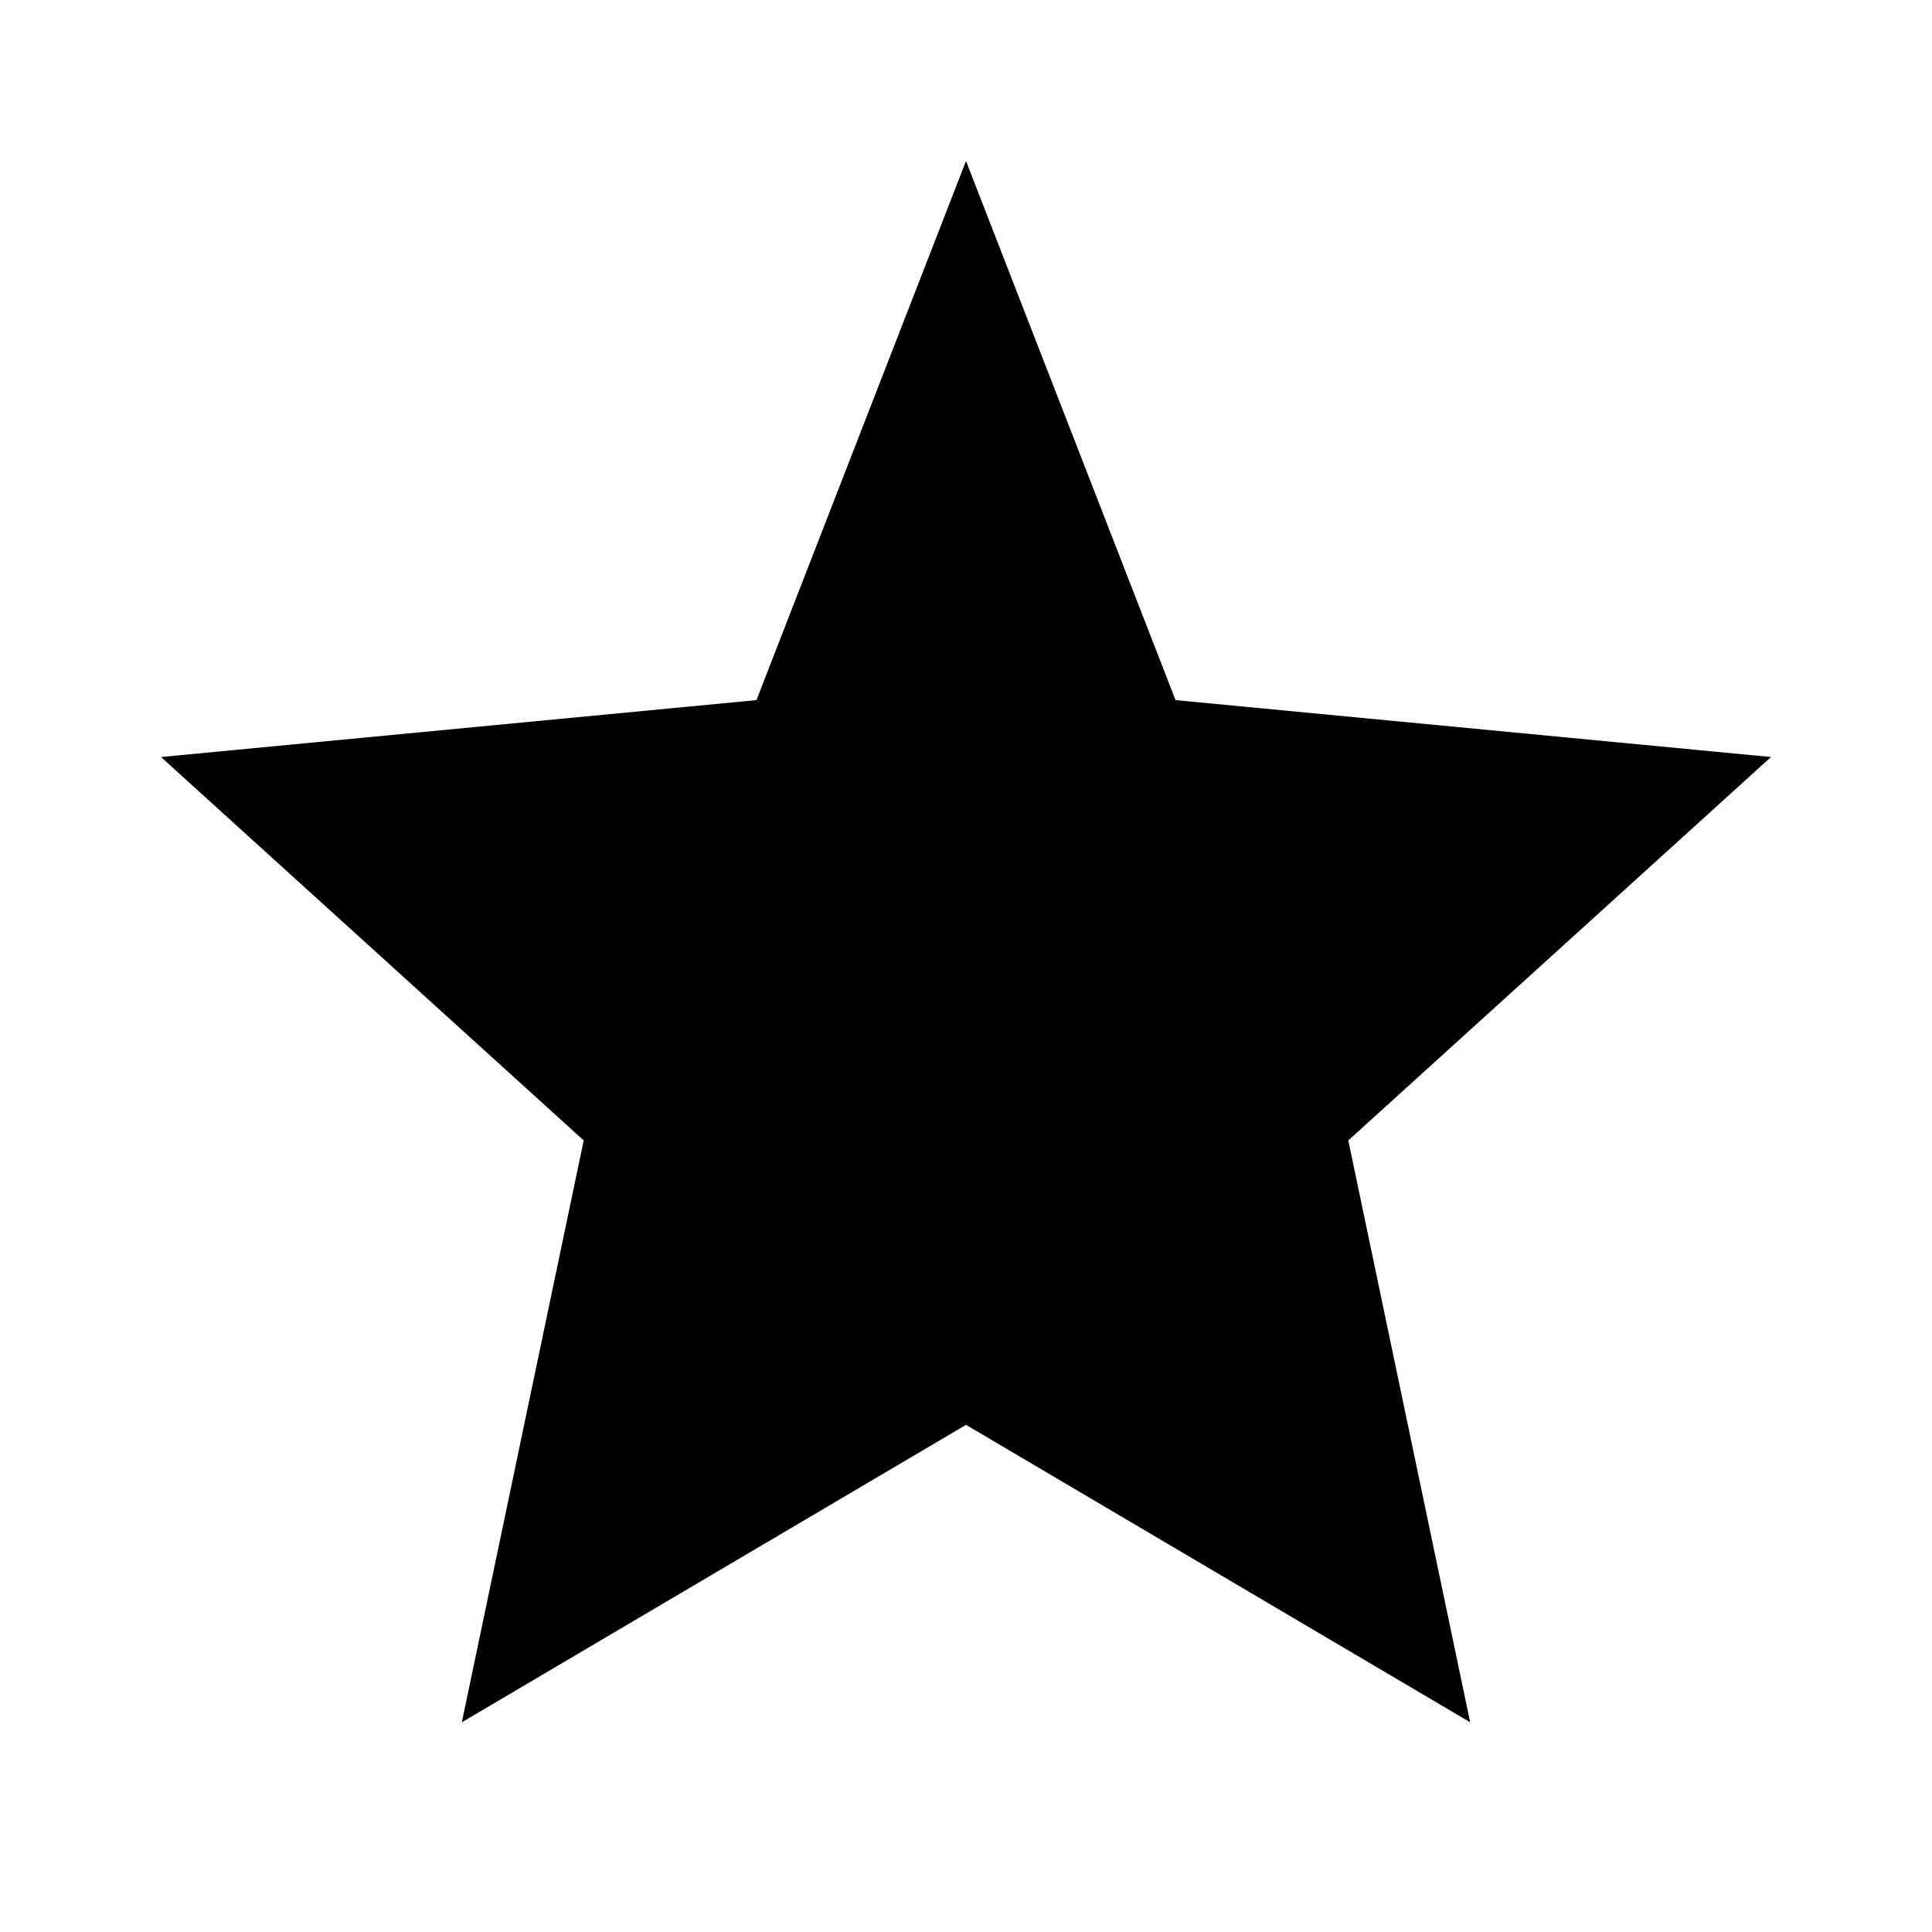
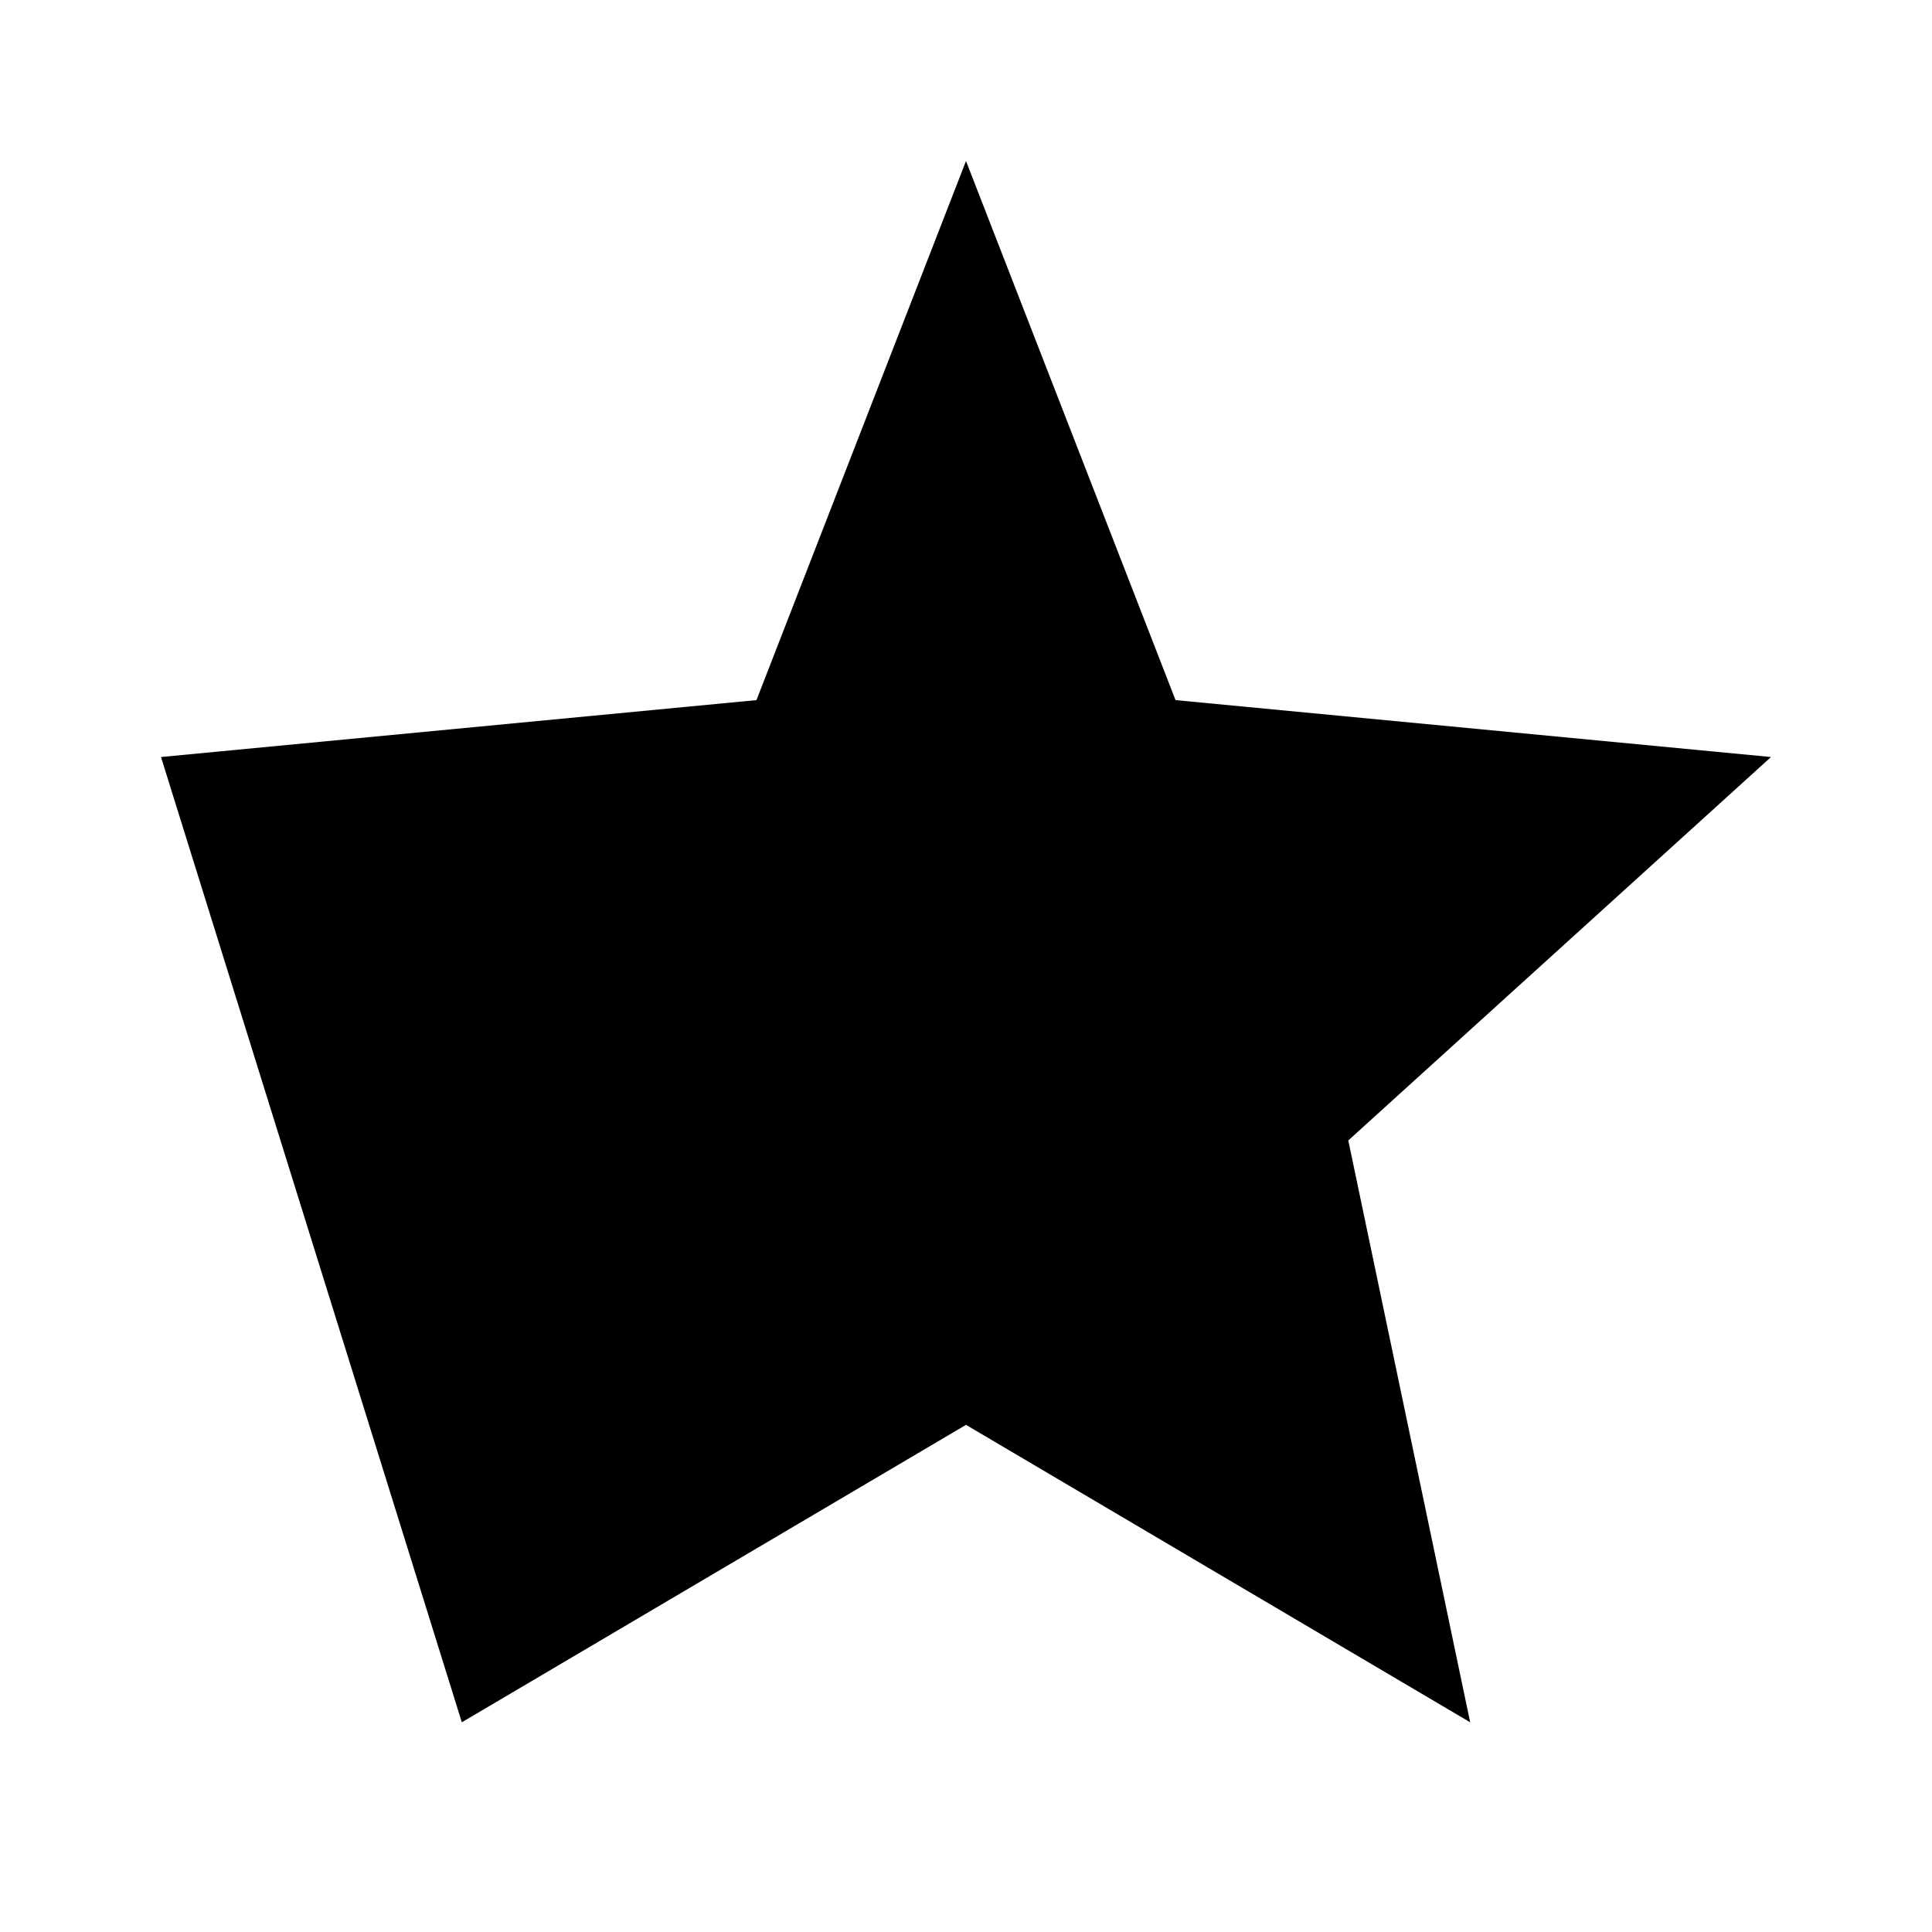
<svg xmlns="http://www.w3.org/2000/svg" width="24" height="24" viewBox="0 0 24 24" fill="none">
-   <path d="M12 2L14.603 8.697L22 9.404L16.749 14.167L18.263 21.395L12 17.7L5.737 21.395L7.251 14.167L2 9.404L9.397 8.697L12 2Z" fill="currentColor" />
+   <path d="M12 2L14.603 8.697L22 9.404L16.749 14.167L18.263 21.395L12 17.7L5.737 21.395L2 9.404L9.397 8.697L12 2Z" fill="currentColor" />
</svg>